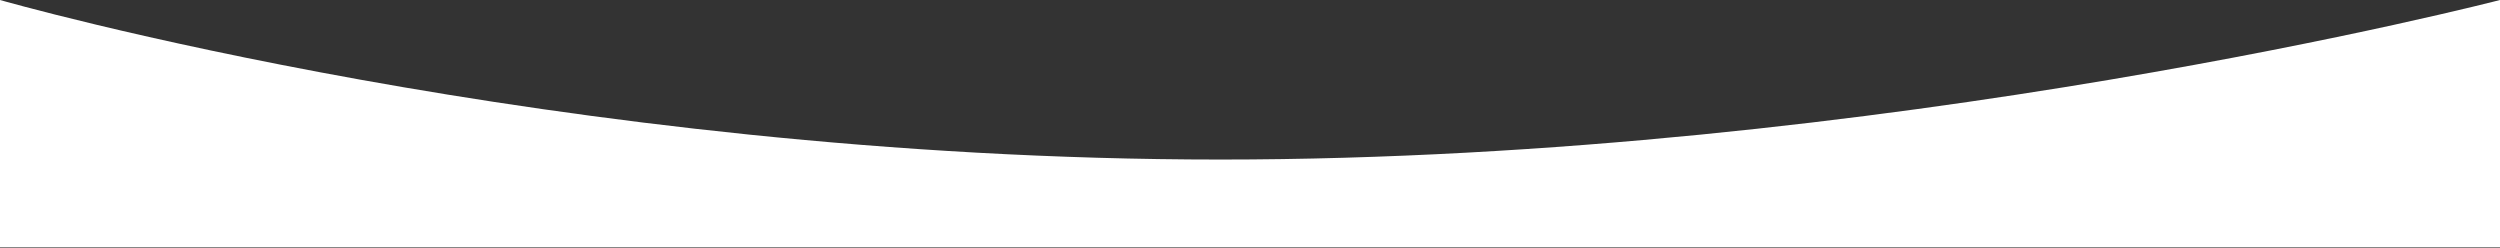
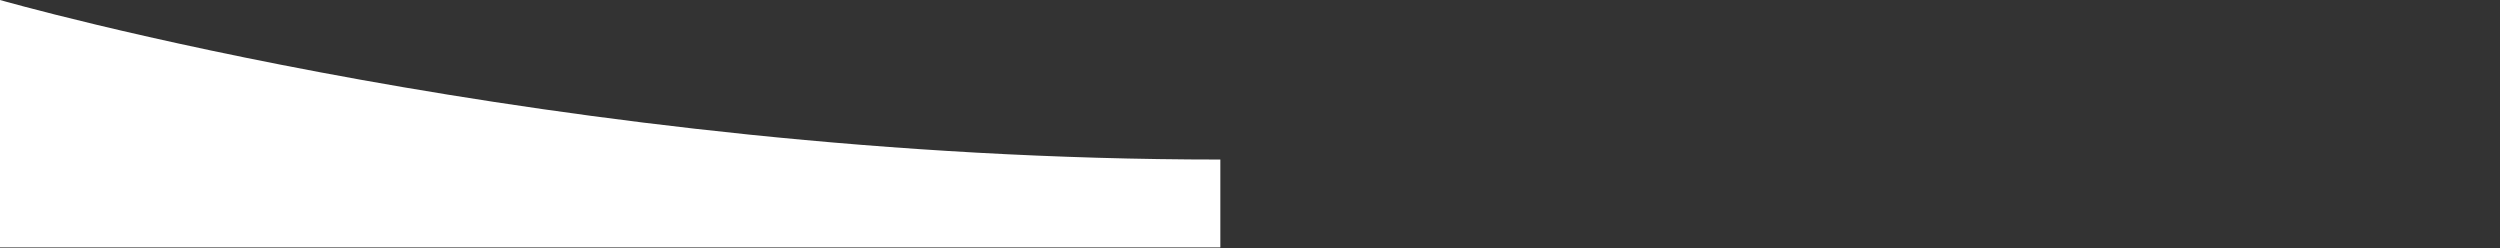
<svg xmlns="http://www.w3.org/2000/svg" width="1733" height="172" viewBox="0 0 1733 172" fill="none">
  <rect x="0" y="0" width="1733" height="172" fill="#333333" stroke="none" />
-   <path d="M0 0C0 0 385.111 110.596 845.941 110.596C1306.77 110.596 1733 0 1733 0V171.5H0V0Z" fill="white" />
+   <path d="M0 0C0 0 385.111 110.596 845.941 110.596V171.5H0V0Z" fill="white" />
</svg>